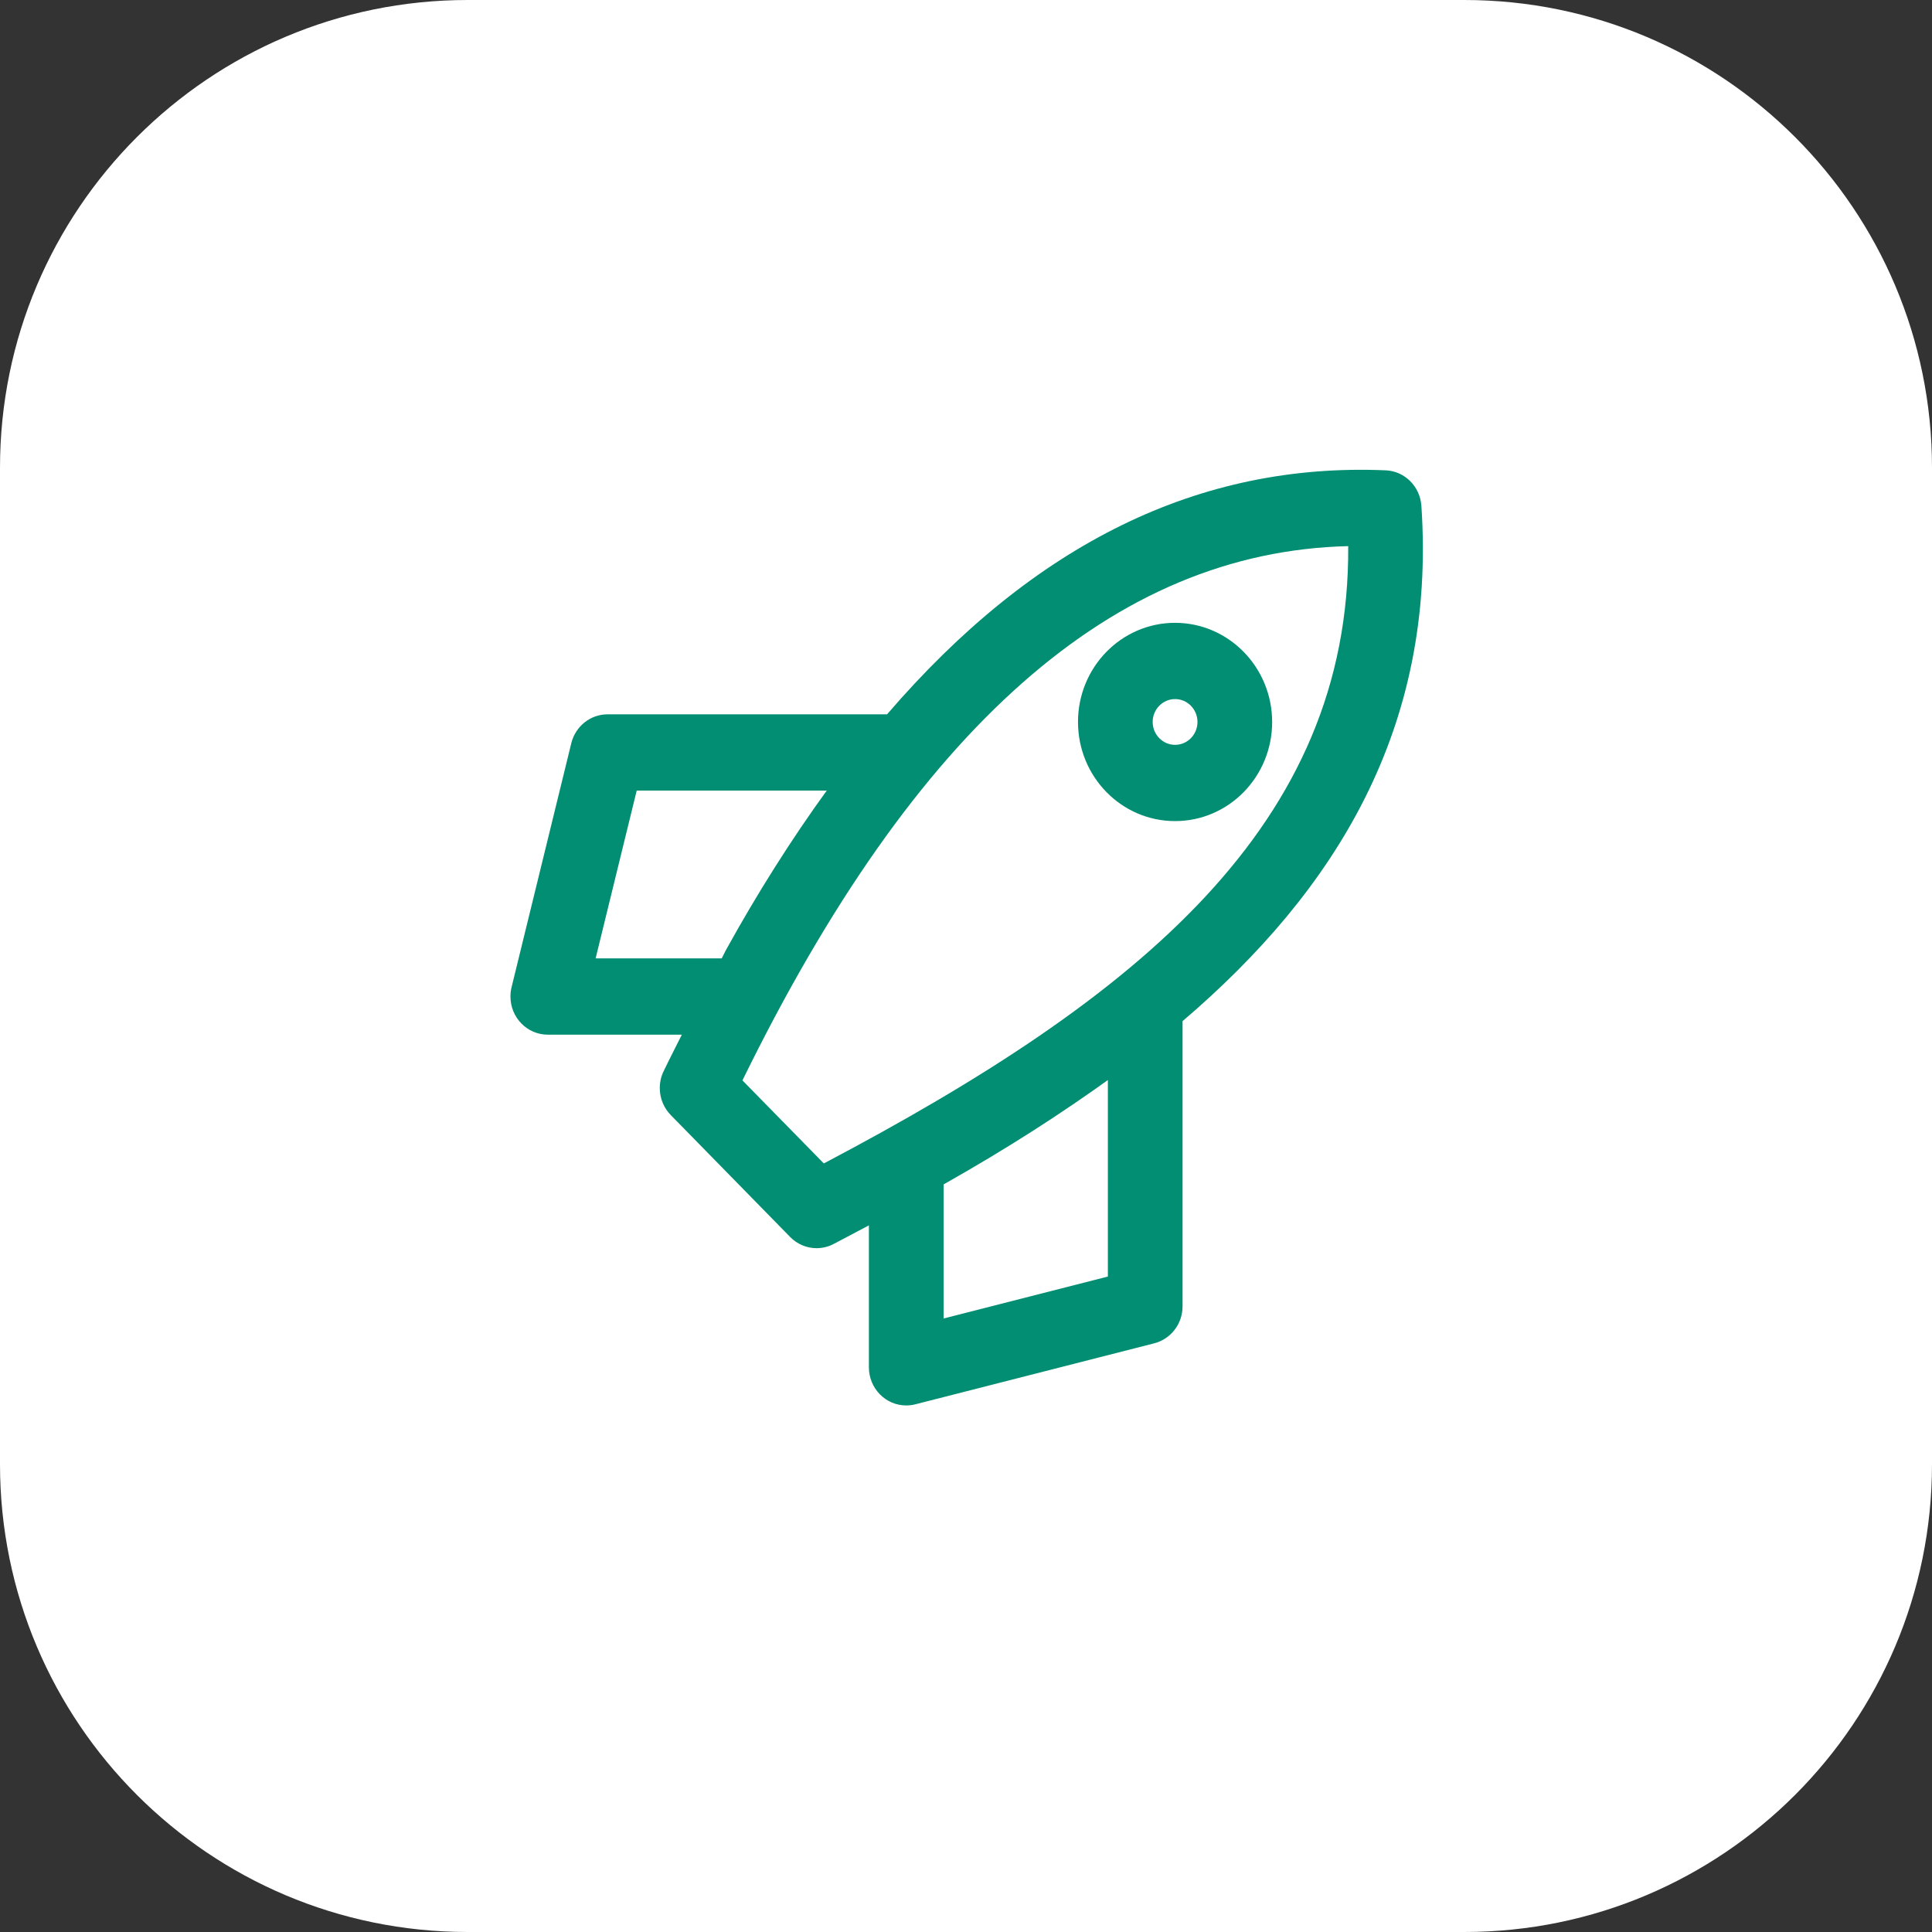
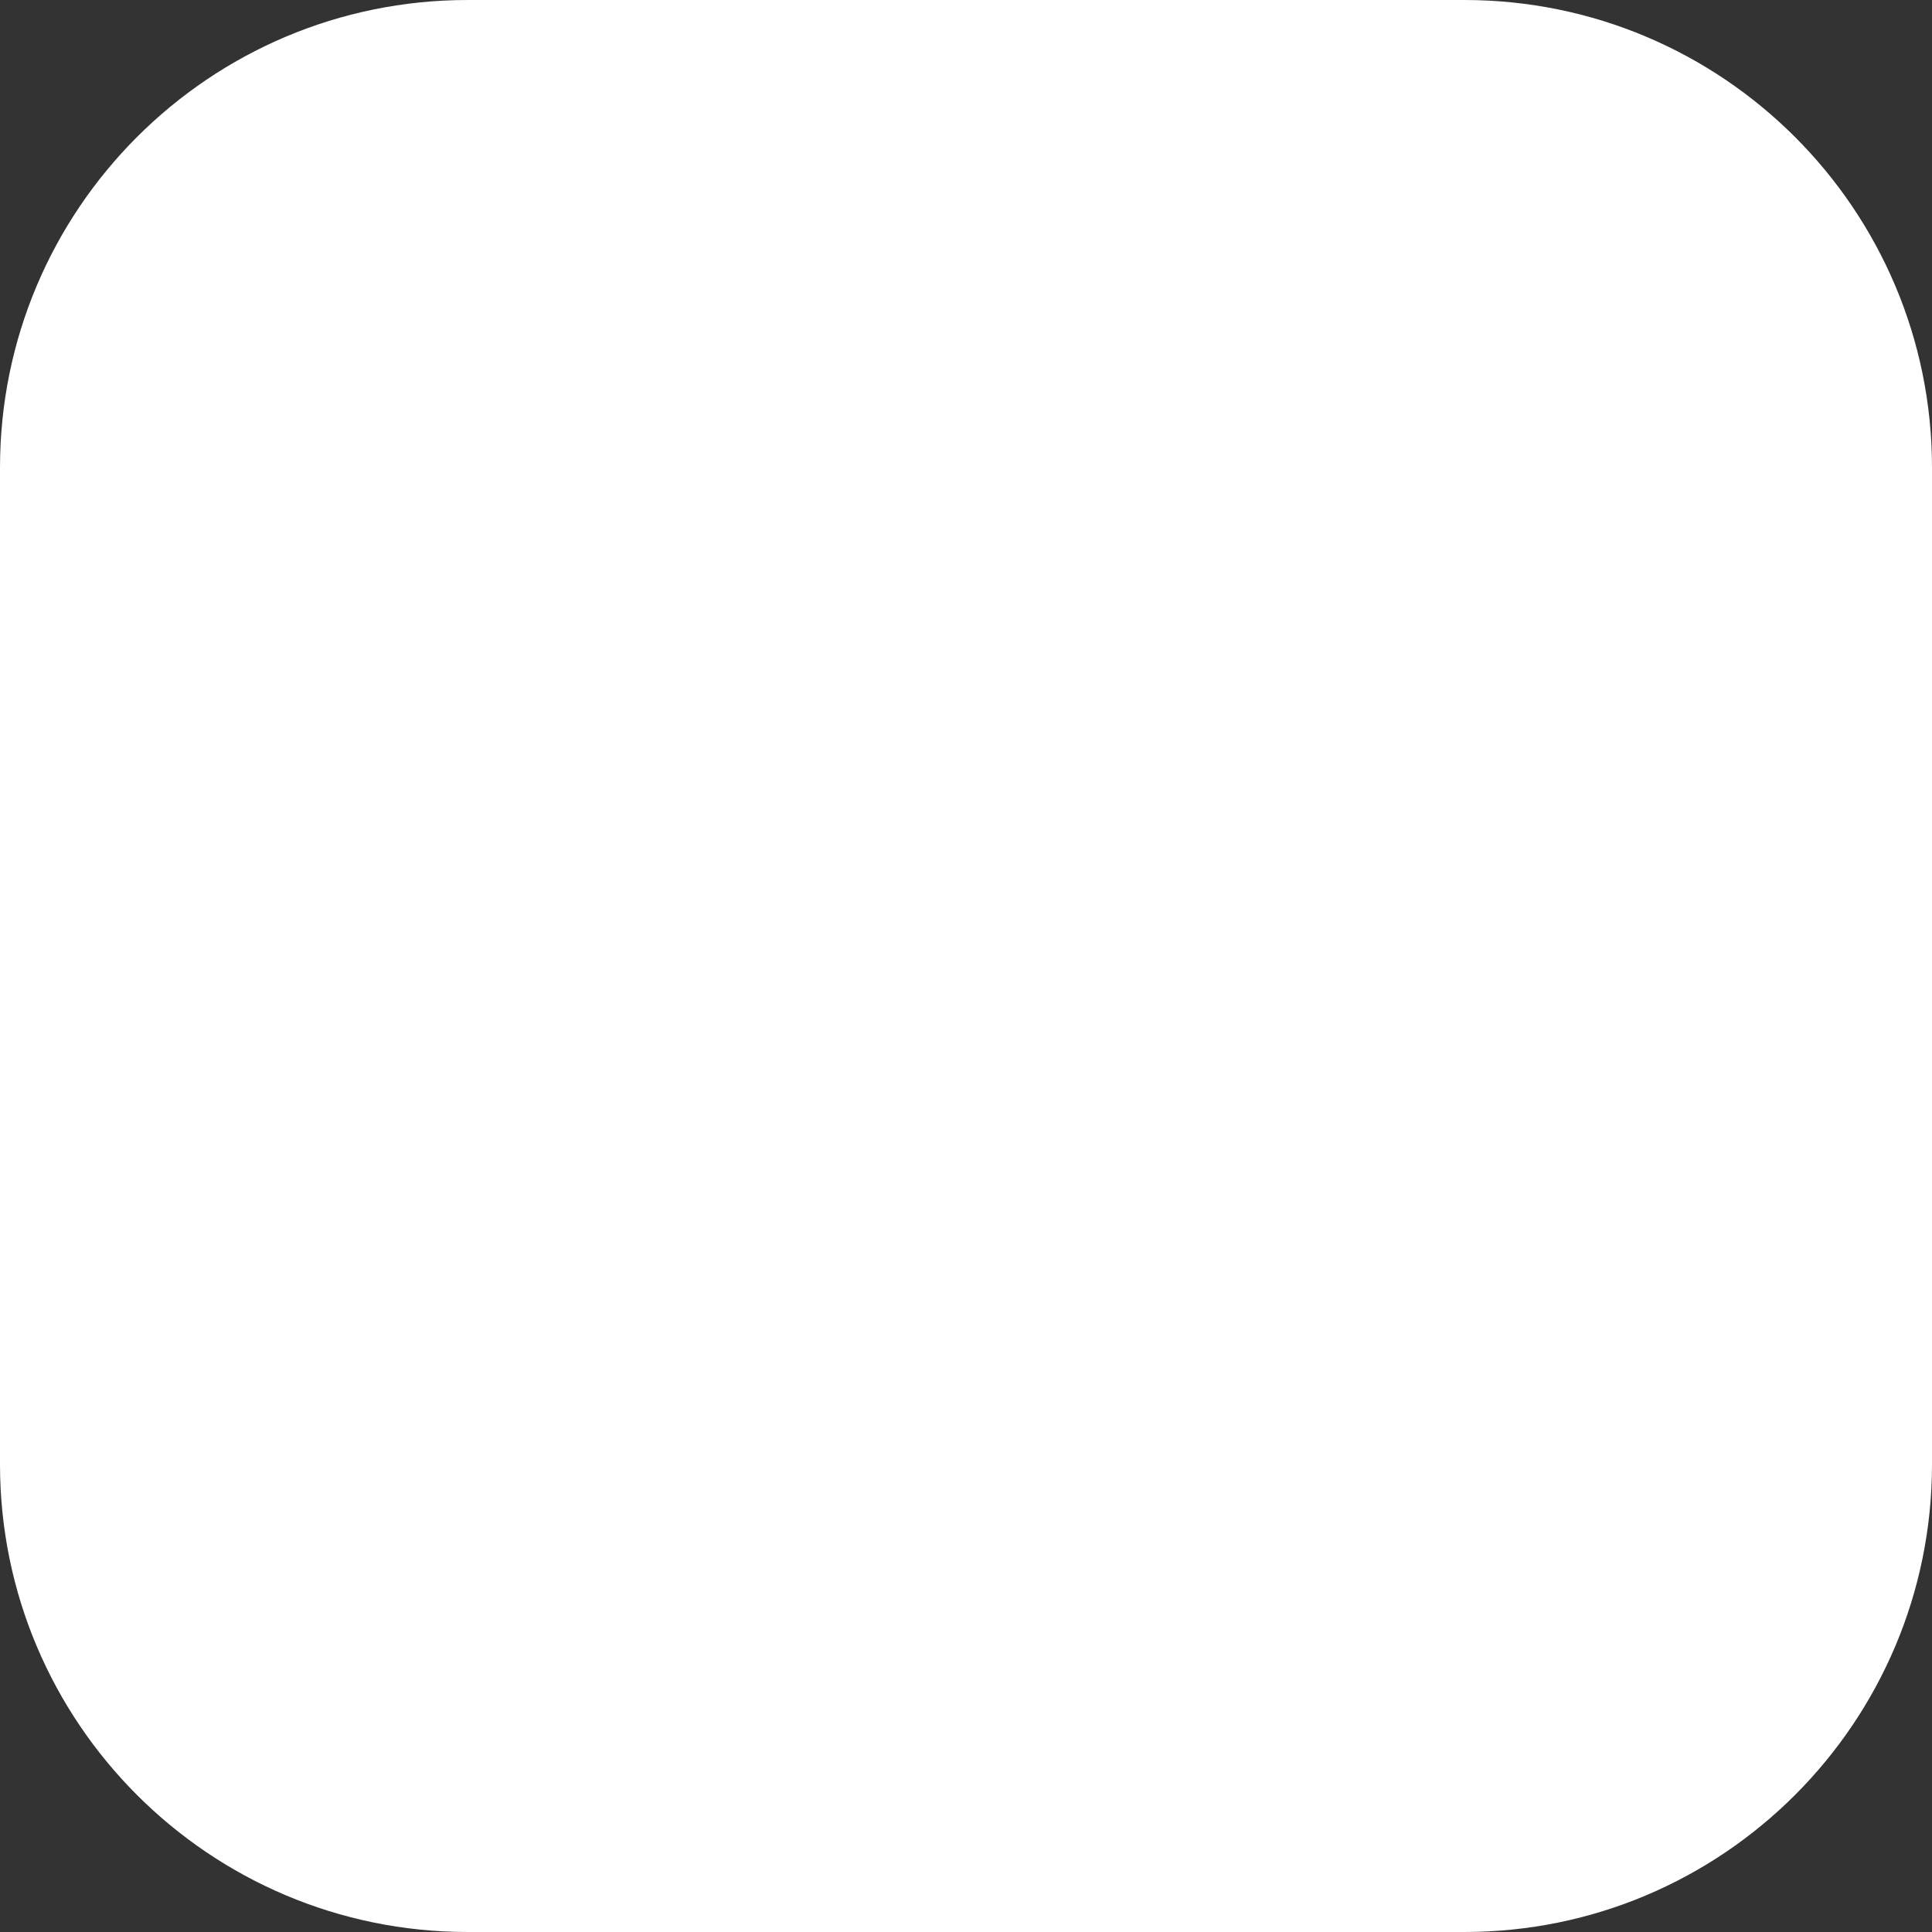
<svg xmlns="http://www.w3.org/2000/svg" width="95" height="95" viewBox="0 0 95 95" fill="none">
  <rect x="0" y="0" width="95" height="95" fill="#333333" stroke="none" />
  <path d="M0 72V23C0 10.297 10.297 0 23 0H72C84.703 0 95 10.297 95 23V72C95 84.703 84.703 95 72 95H23C10.297 95 0 84.703 0 72Z" fill="white" />
-   <path d="M69.892 24.871C69.826 23.922 69.077 23.17 68.146 23.127H68.141C59.004 22.735 50.873 26.694 43.618 35.125H29.873C29.017 35.125 28.299 35.724 28.094 36.533L28.091 36.547L25.154 48.547C25.119 48.684 25.1 48.84 25.1 49.002C25.1 50.036 25.922 50.877 26.936 50.877H33.527C33.228 51.478 32.925 52.059 32.628 52.681C32.511 52.921 32.443 53.203 32.443 53.502C32.443 54.019 32.649 54.489 32.981 54.828L38.856 60.828C39.188 61.166 39.648 61.375 40.153 61.375C40.455 61.375 40.74 61.3 40.993 61.168L40.983 61.172C41.567 60.87 42.145 60.559 42.725 60.252V67.234C42.726 68.269 43.547 69.108 44.56 69.109C44.562 69.109 44.563 69.109 44.566 69.109C44.722 69.109 44.873 69.088 45.019 69.05L45.007 69.053L56.757 66.053C57.562 65.844 58.148 65.109 58.148 64.236V50.212C65.659 43.801 70.635 35.816 69.892 24.871ZM29.288 47.125L31.308 38.875H40.652C38.94 41.234 37.231 43.93 35.686 46.733L35.488 47.125H29.288ZM54.476 62.77L46.398 64.832V58.24C49.575 56.446 52.214 54.743 54.754 52.909L54.476 53.099V62.77ZM40.51 57.209L36.507 53.125C45.016 35.749 54.782 27.131 66.294 26.854C66.383 40.532 56.081 49.006 40.508 57.208L40.51 57.209ZM57.781 30.625C55.144 30.625 53.007 32.807 53.007 35.5C53.007 38.193 55.144 40.375 57.781 40.375C60.417 40.375 62.554 38.193 62.554 35.5C62.551 32.809 60.416 30.628 57.781 30.625ZM57.781 36.625C57.173 36.625 56.679 36.121 56.679 35.5C56.679 34.879 57.173 34.375 57.781 34.375C58.389 34.375 58.882 34.879 58.882 35.5C58.882 36.121 58.389 36.625 57.781 36.625Z" fill="#028E73" />
</svg>